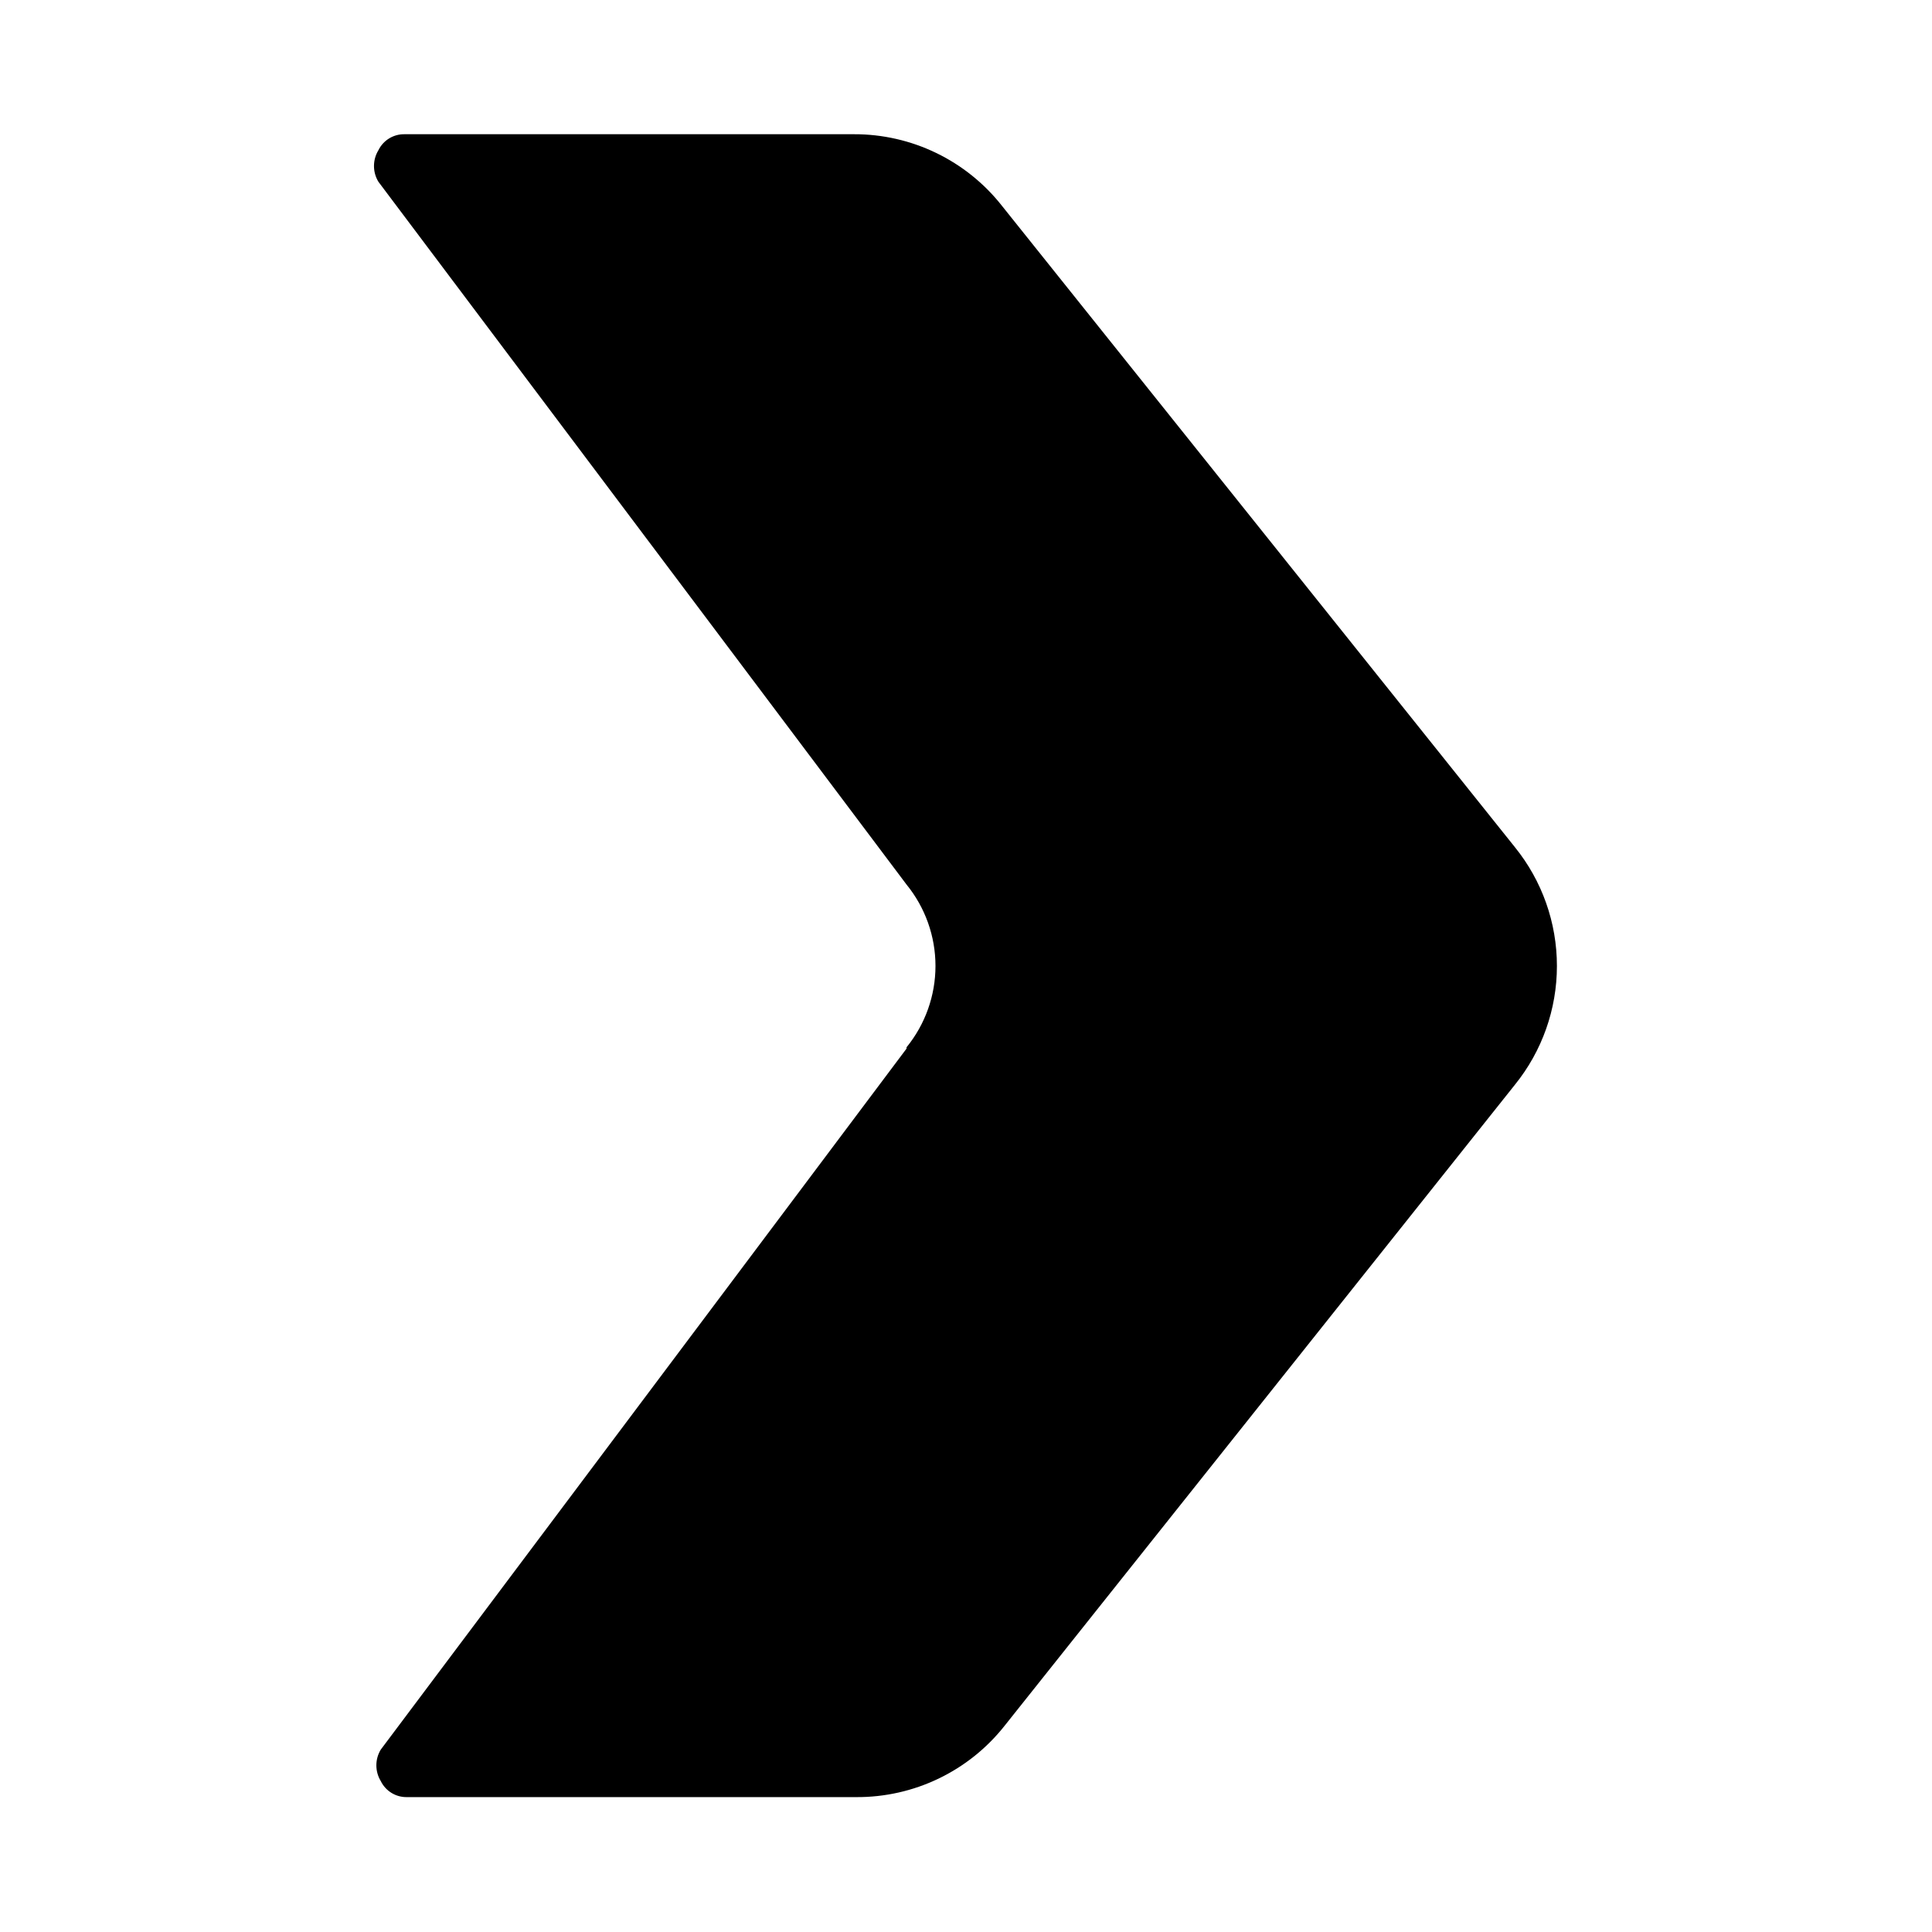
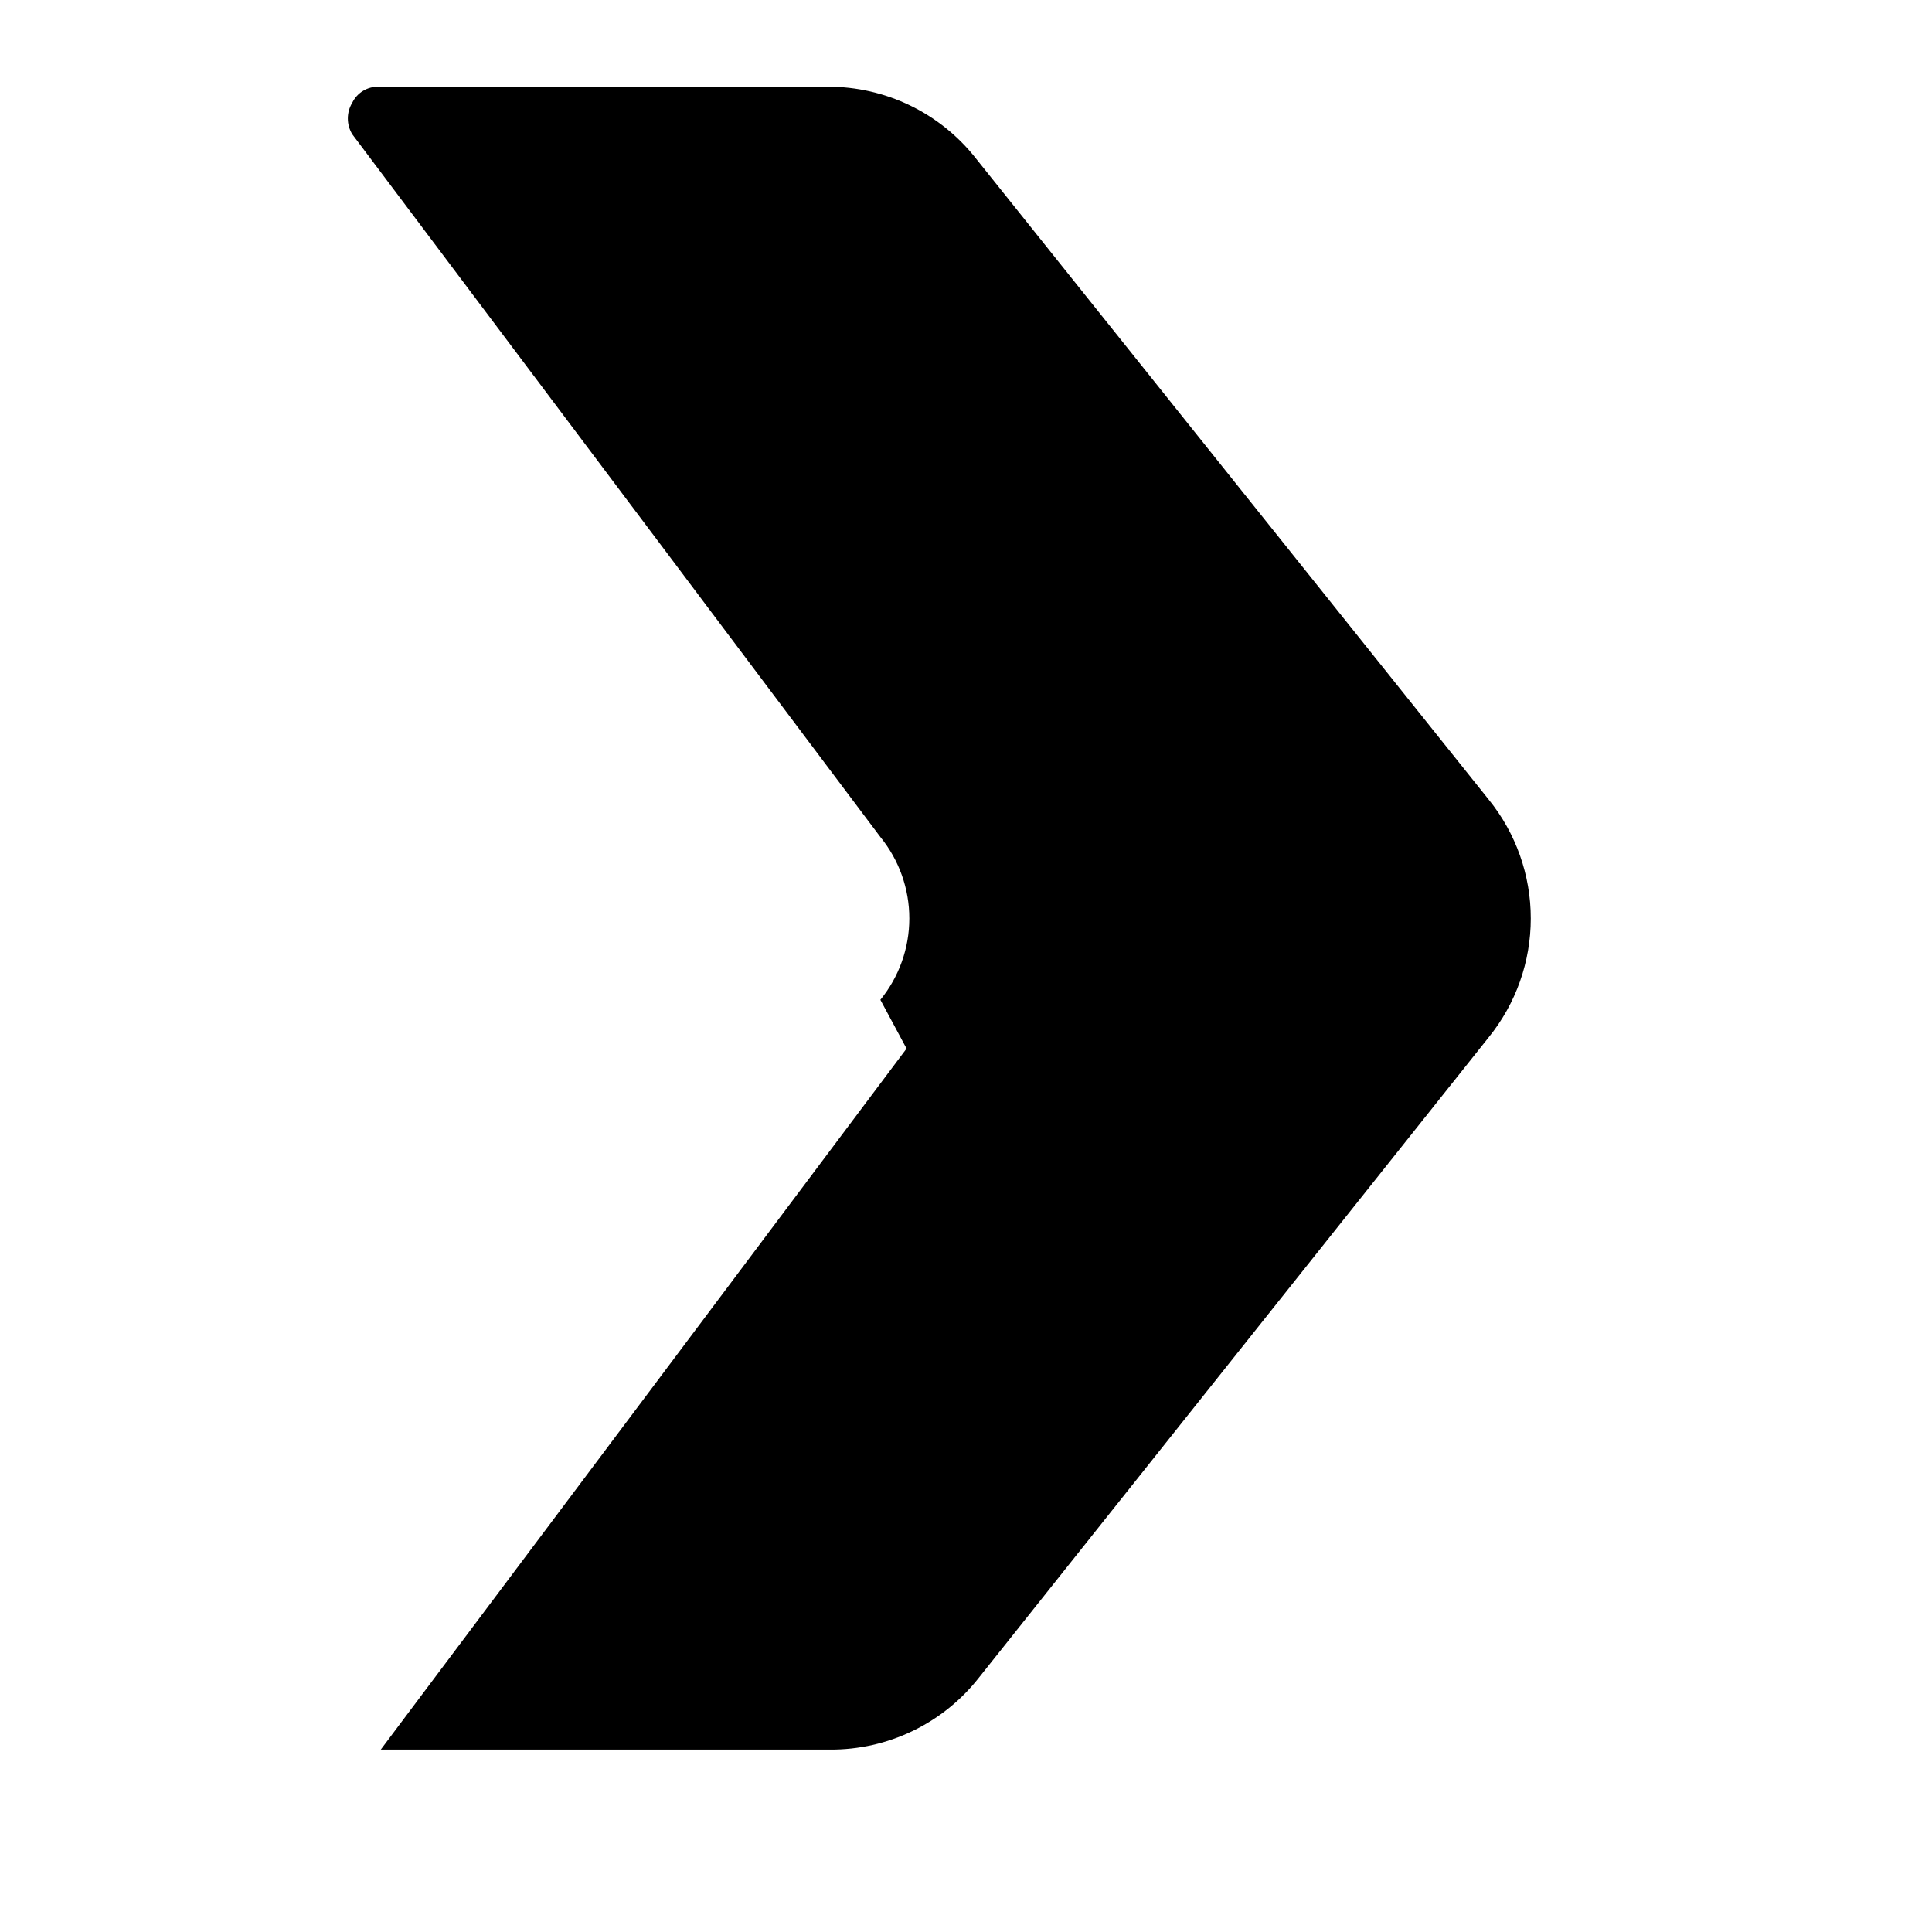
<svg xmlns="http://www.w3.org/2000/svg" fill="#000000" width="800px" height="800px" version="1.1" viewBox="144 144 512 512">
-   <path d="m384.25 421.88-139.34 185.78c-1.559 2.562-1.559 5.781 0 8.344 1.289 2.644 3.988 4.301 6.93 4.25h119.02c15.332 0.102 29.852-6.867 39.359-18.895l135.24-169.88c7.211-8.914 11.141-20.027 11.141-31.488 0-11.465-3.93-22.578-11.141-31.488l-135.87-169.88c-9.477-12.086-24.004-19.117-39.359-19.051h-119.02c-2.941-0.051-5.644 1.605-6.93 4.25-1.559 2.562-1.559 5.781 0 8.344l139.96 186.25c4.961 6.094 7.672 13.711 7.672 21.57 0 7.856-2.711 15.473-7.672 21.566z" />
+   <path d="m384.25 421.88-139.34 185.78h119.02c15.332 0.102 29.852-6.867 39.359-18.895l135.24-169.88c7.211-8.914 11.141-20.027 11.141-31.488 0-11.465-3.93-22.578-11.141-31.488l-135.87-169.88c-9.477-12.086-24.004-19.117-39.359-19.051h-119.02c-2.941-0.051-5.644 1.605-6.93 4.25-1.559 2.562-1.559 5.781 0 8.344l139.96 186.25c4.961 6.094 7.672 13.711 7.672 21.57 0 7.856-2.711 15.473-7.672 21.566z" />
</svg>